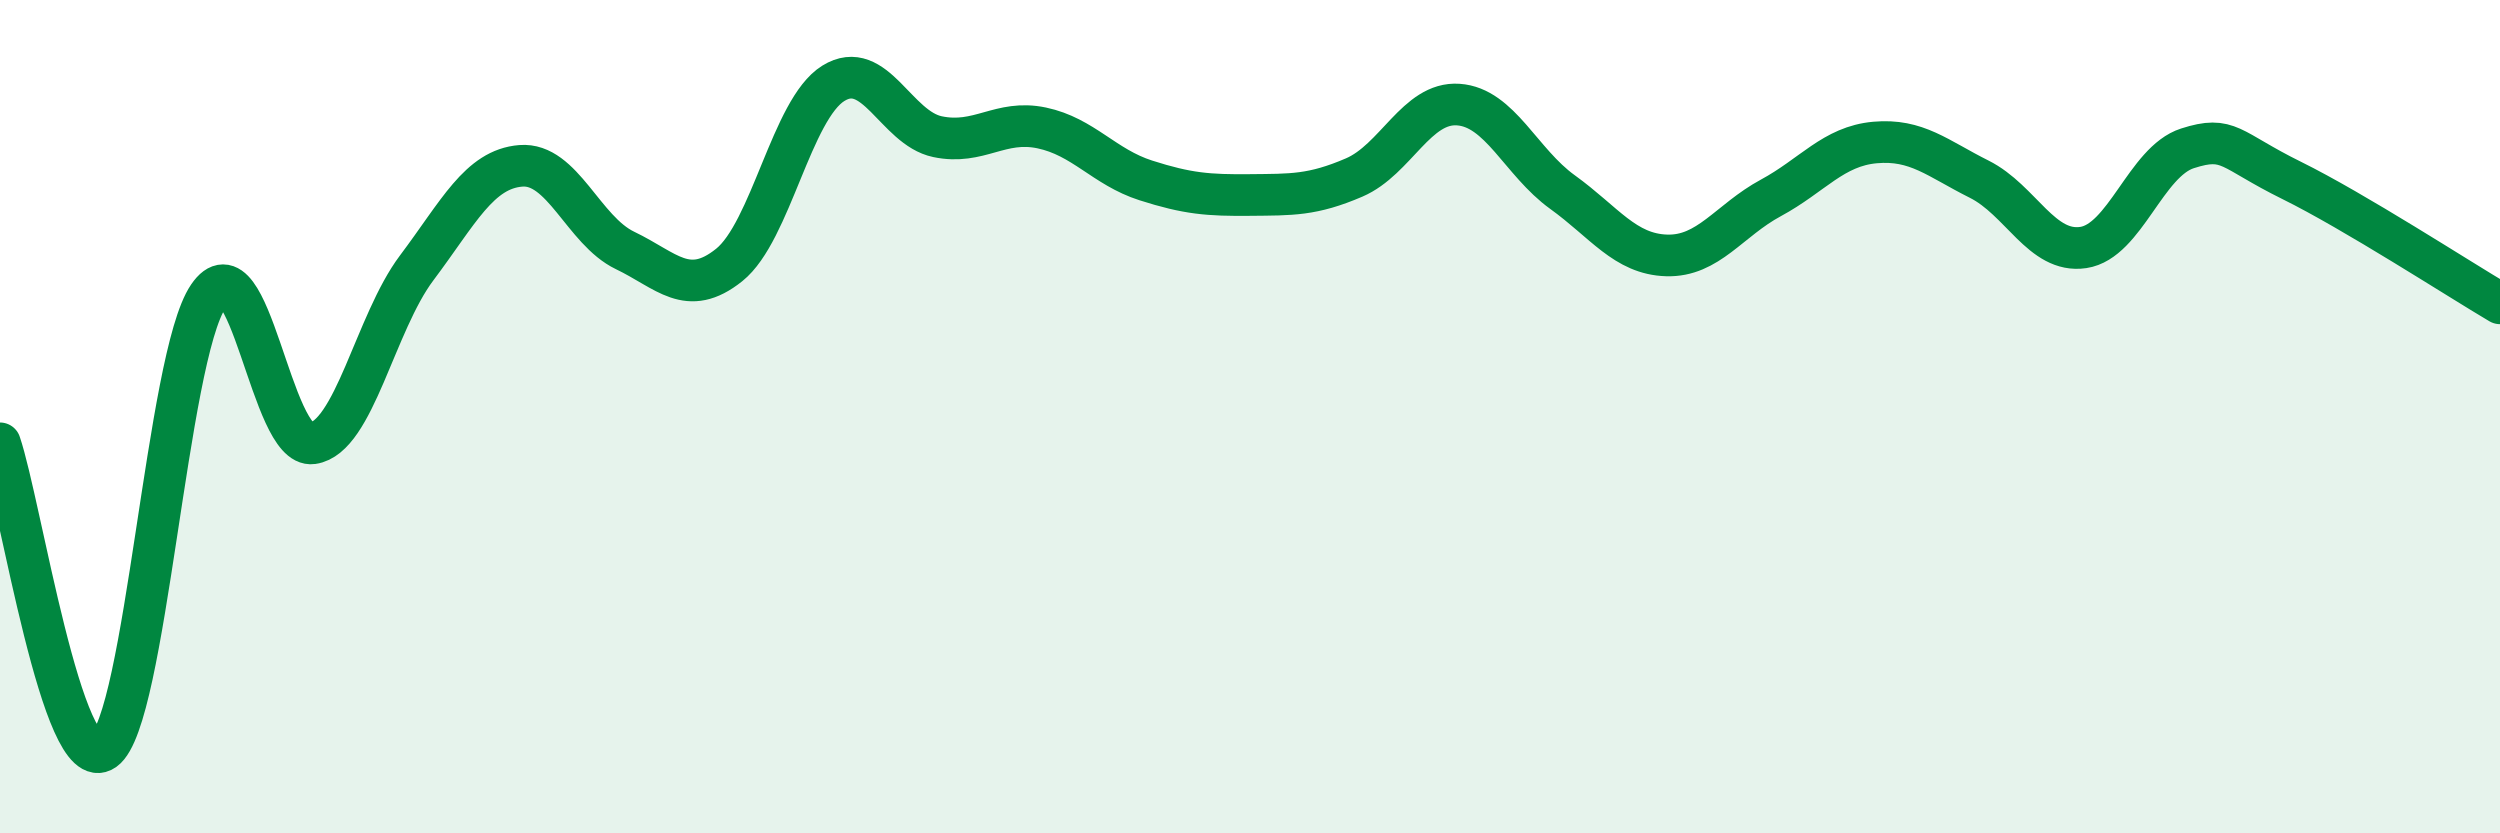
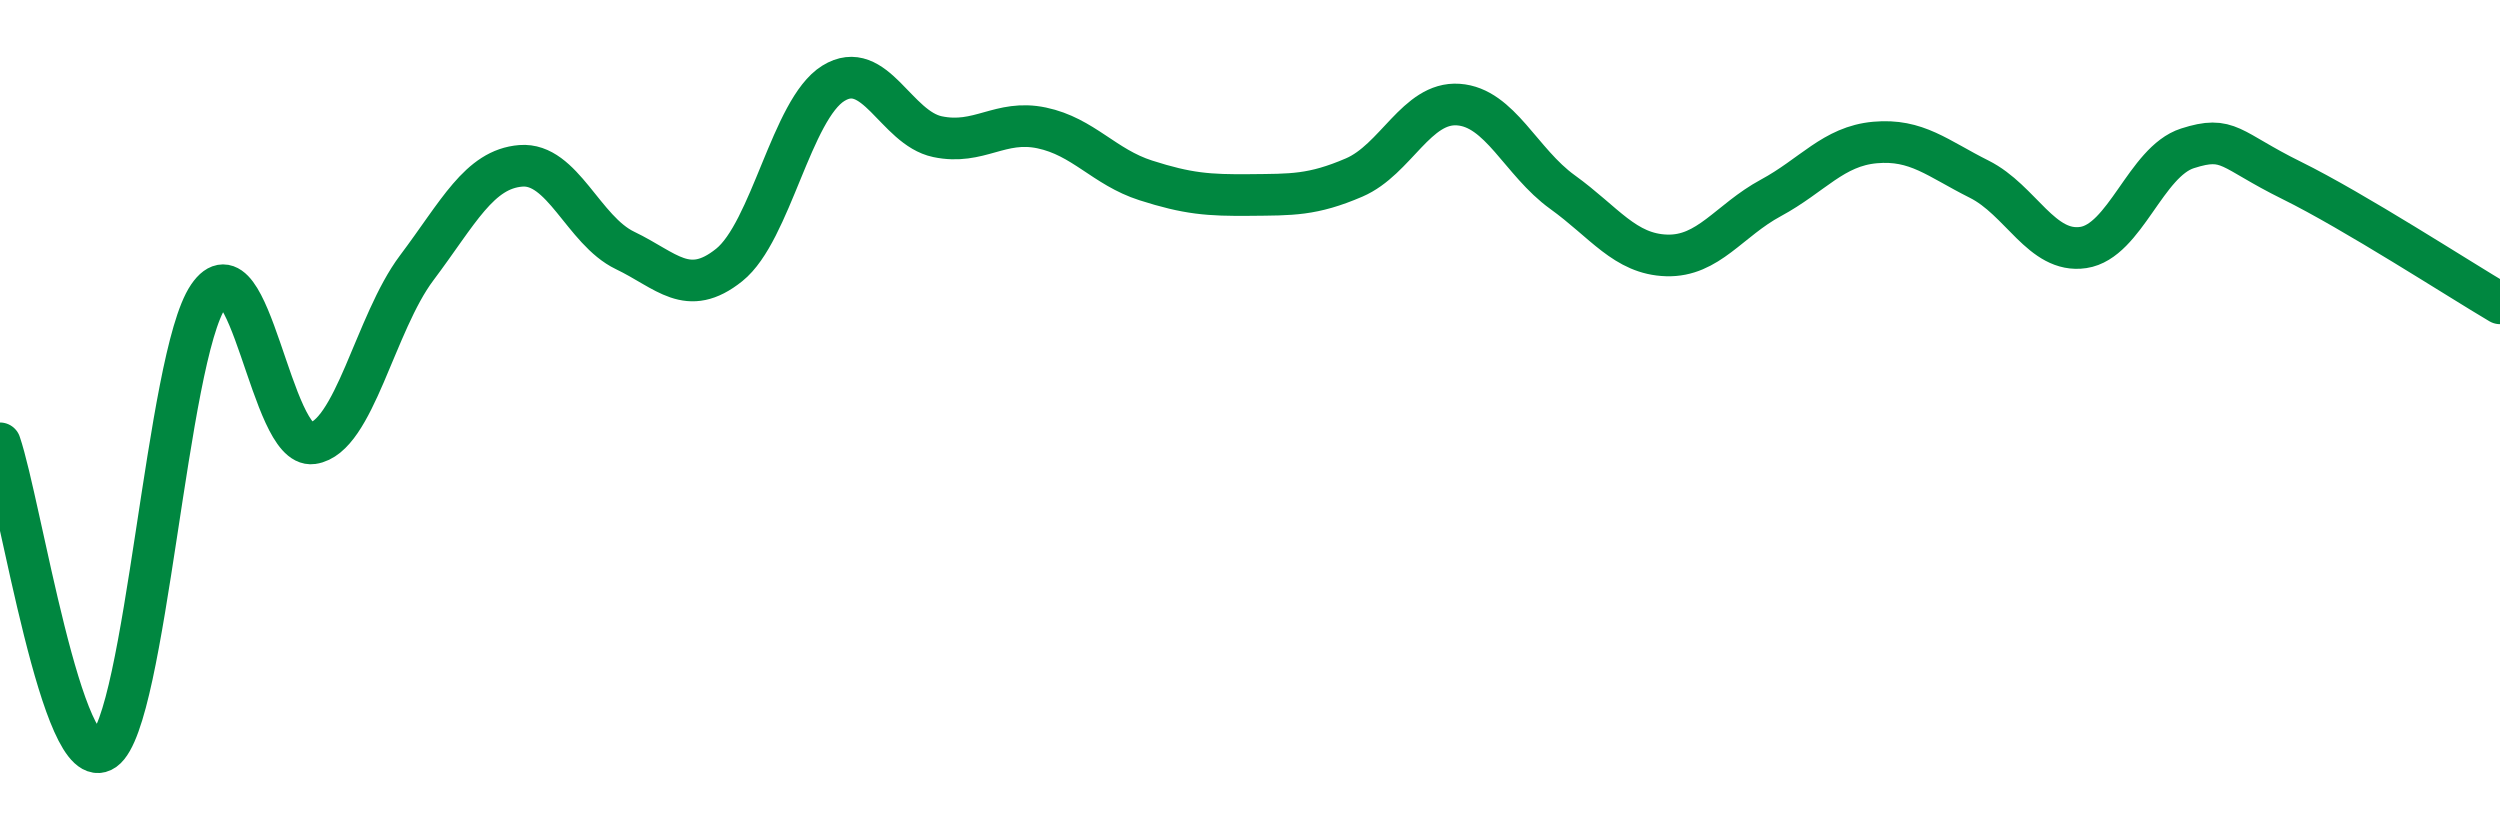
<svg xmlns="http://www.w3.org/2000/svg" width="60" height="20" viewBox="0 0 60 20">
-   <path d="M 0,10.64 C 0.5,12.11 1.5,18.71 2.5,18 C 3.5,17.29 4,8.58 5,7.11 C 6,5.64 6.5,10.78 7.5,10.64 C 8.5,10.5 9,7.76 10,6.43 C 11,5.1 11.5,4.06 12.5,3.98 C 13.5,3.9 14,5.53 15,6.01 C 16,6.49 16.5,7.16 17.5,6.36 C 18.5,5.56 19,2.62 20,2 C 21,1.38 21.5,3.07 22.5,3.28 C 23.5,3.49 24,2.86 25,3.07 C 26,3.28 26.5,4.01 27.5,4.33 C 28.5,4.65 29,4.69 30,4.68 C 31,4.67 31.5,4.69 32.5,4.26 C 33.5,3.83 34,2.44 35,2.51 C 36,2.58 36.5,3.89 37.5,4.61 C 38.5,5.33 39,6.1 40,6.13 C 41,6.16 41.5,5.29 42.5,4.75 C 43.5,4.21 44,3.51 45,3.42 C 46,3.33 46.5,3.8 47.5,4.3 C 48.5,4.8 49,6.09 50,5.94 C 51,5.79 51.5,3.88 52.5,3.56 C 53.5,3.24 53.5,3.59 55,4.33 C 56.5,5.07 59,6.69 60,7.28L60 20L0 20Z" fill="#008740" opacity="0.1" stroke-linecap="round" stroke-linejoin="round" />
  <path d="M 0,10.64 C 0.5,12.11 1.5,18.71 2.5,18 C 3.5,17.29 4,8.58 5,7.11 C 6,5.64 6.5,10.78 7.5,10.64 C 8.5,10.5 9,7.76 10,6.43 C 11,5.1 11.5,4.06 12.5,3.98 C 13.5,3.9 14,5.53 15,6.01 C 16,6.49 16.5,7.16 17.5,6.36 C 18.5,5.56 19,2.62 20,2 C 21,1.38 21.5,3.07 22.5,3.28 C 23.5,3.49 24,2.86 25,3.07 C 26,3.28 26.5,4.01 27.5,4.33 C 28.5,4.65 29,4.69 30,4.68 C 31,4.67 31.5,4.69 32.5,4.26 C 33.5,3.83 34,2.44 35,2.51 C 36,2.58 36.5,3.89 37.5,4.61 C 38.5,5.33 39,6.1 40,6.13 C 41,6.16 41.5,5.29 42.5,4.75 C 43.5,4.21 44,3.51 45,3.42 C 46,3.33 46.5,3.8 47.5,4.3 C 48.5,4.8 49,6.09 50,5.94 C 51,5.79 51.5,3.88 52.5,3.56 C 53.5,3.24 53.5,3.59 55,4.33 C 56.5,5.07 59,6.69 60,7.28" stroke="#008740" stroke-width="1" fill="none" stroke-linecap="round" stroke-linejoin="round" />
</svg>